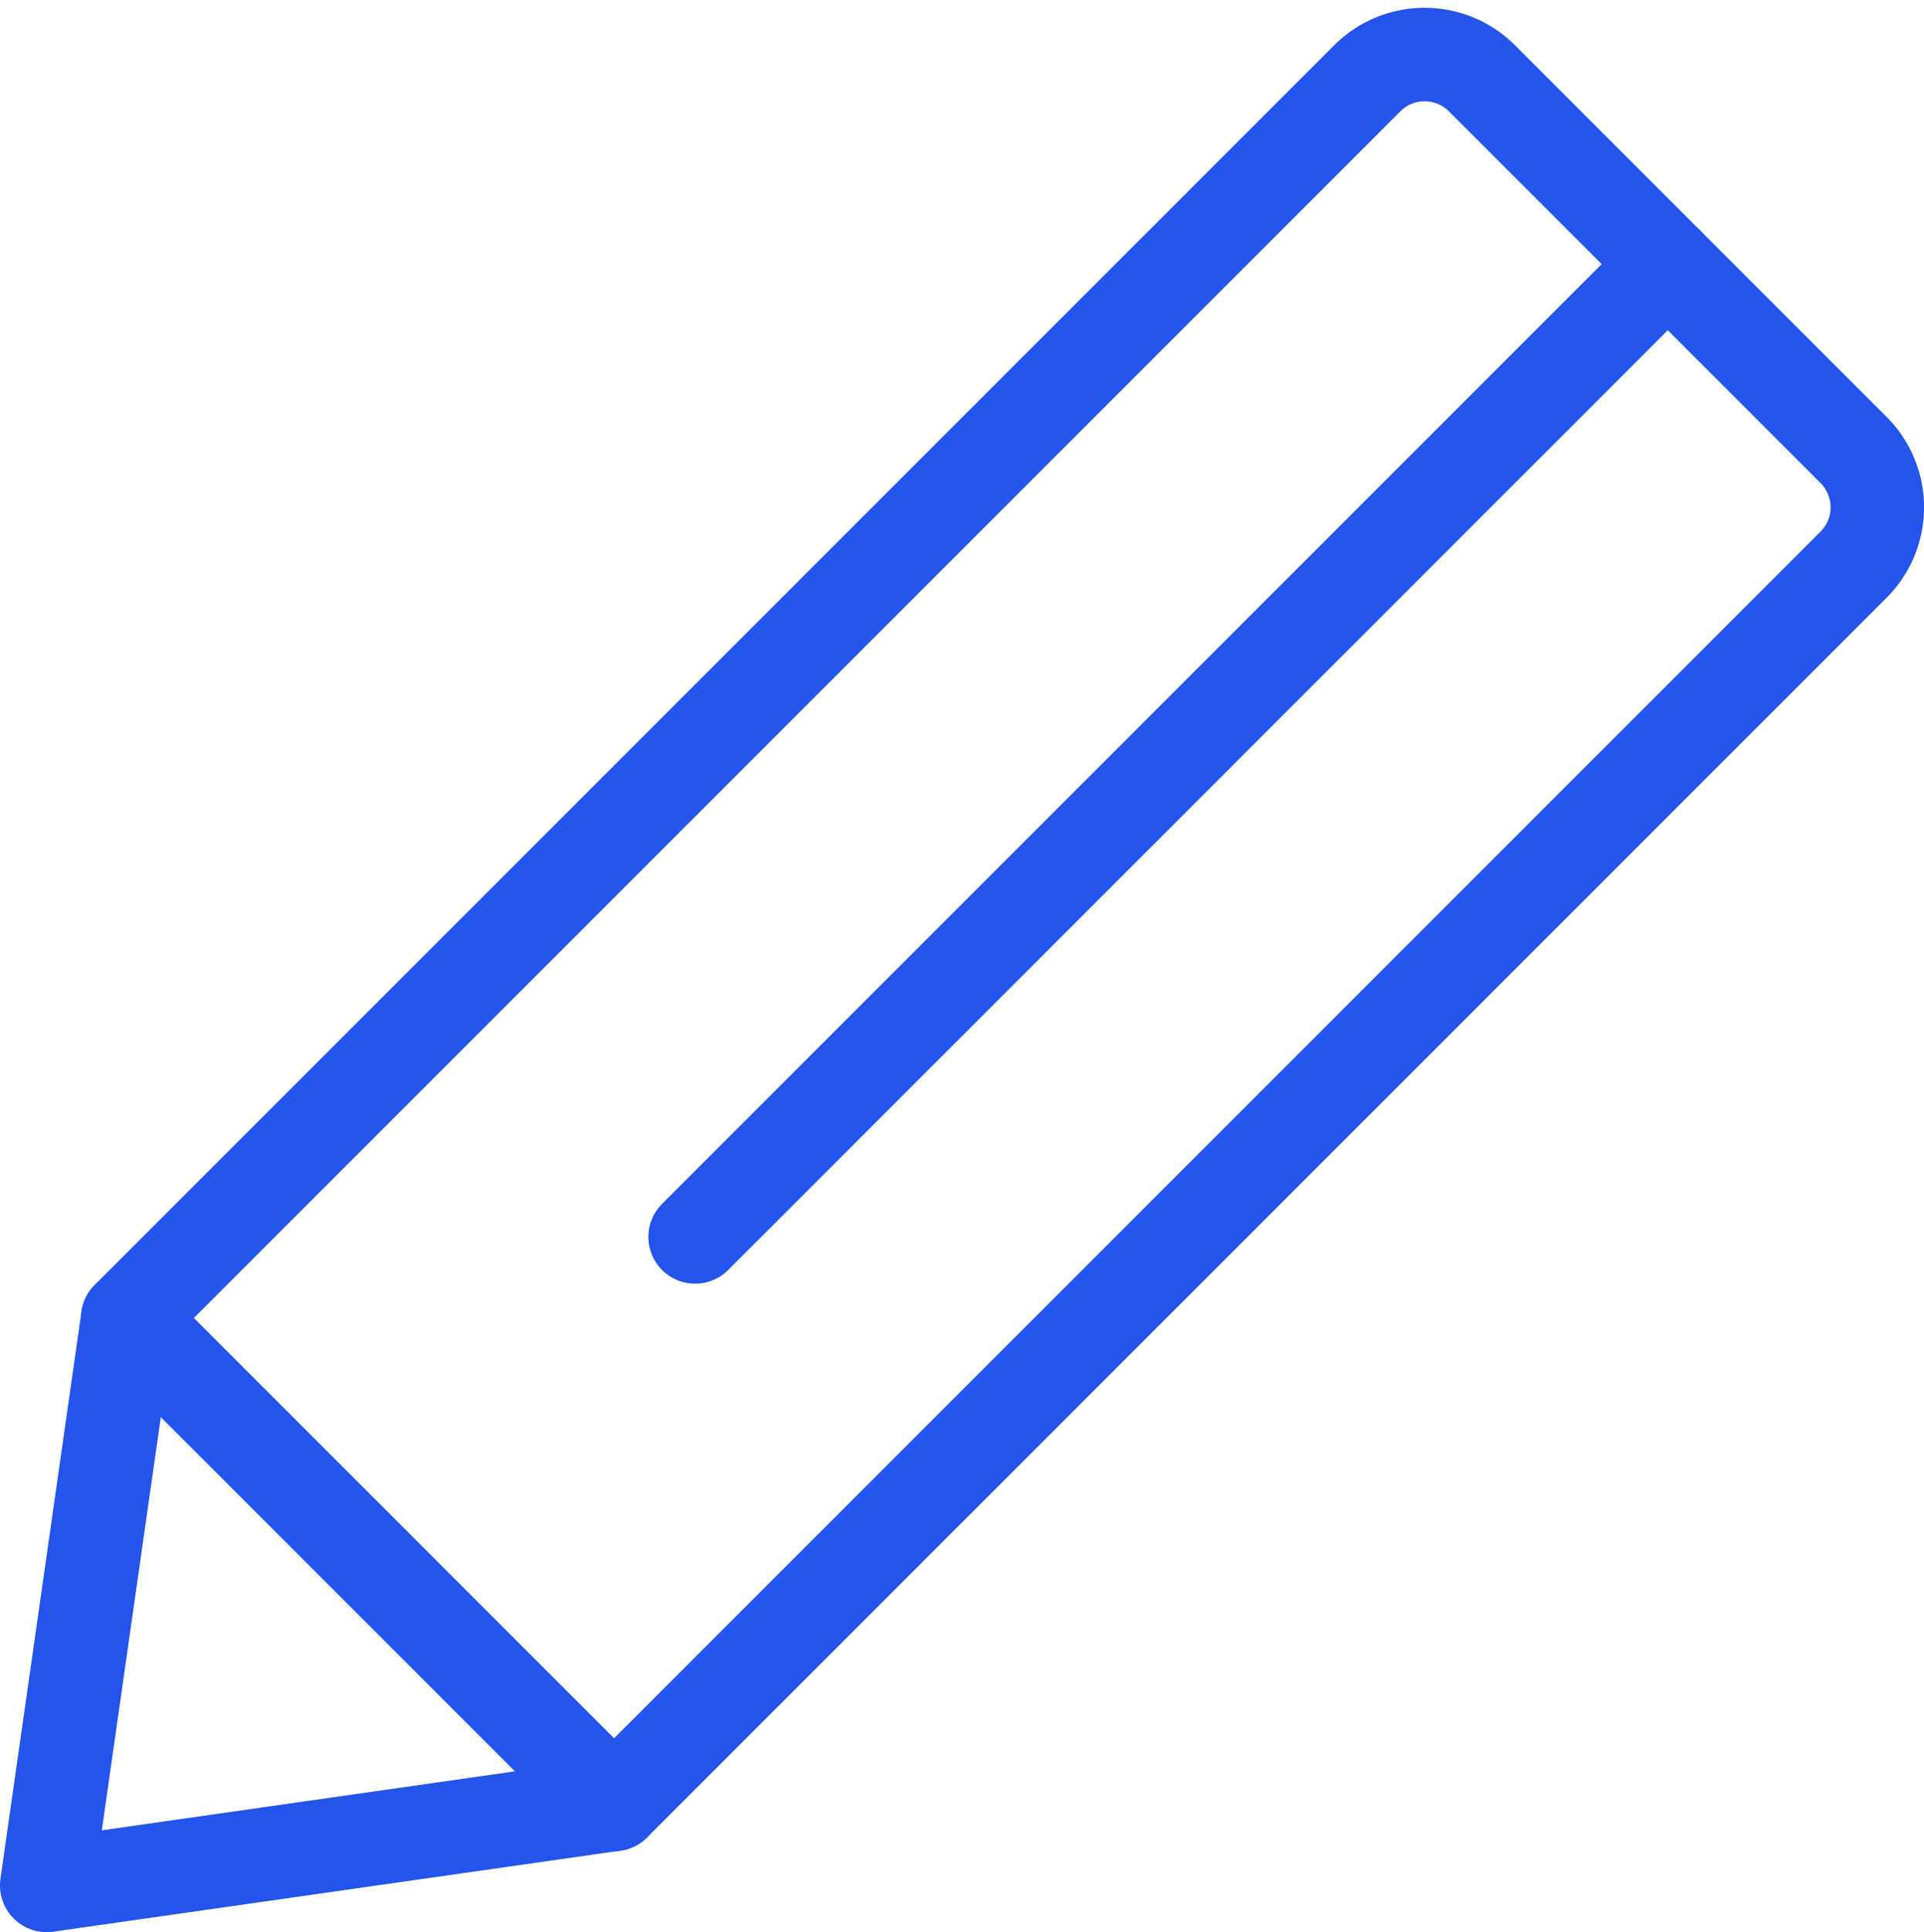
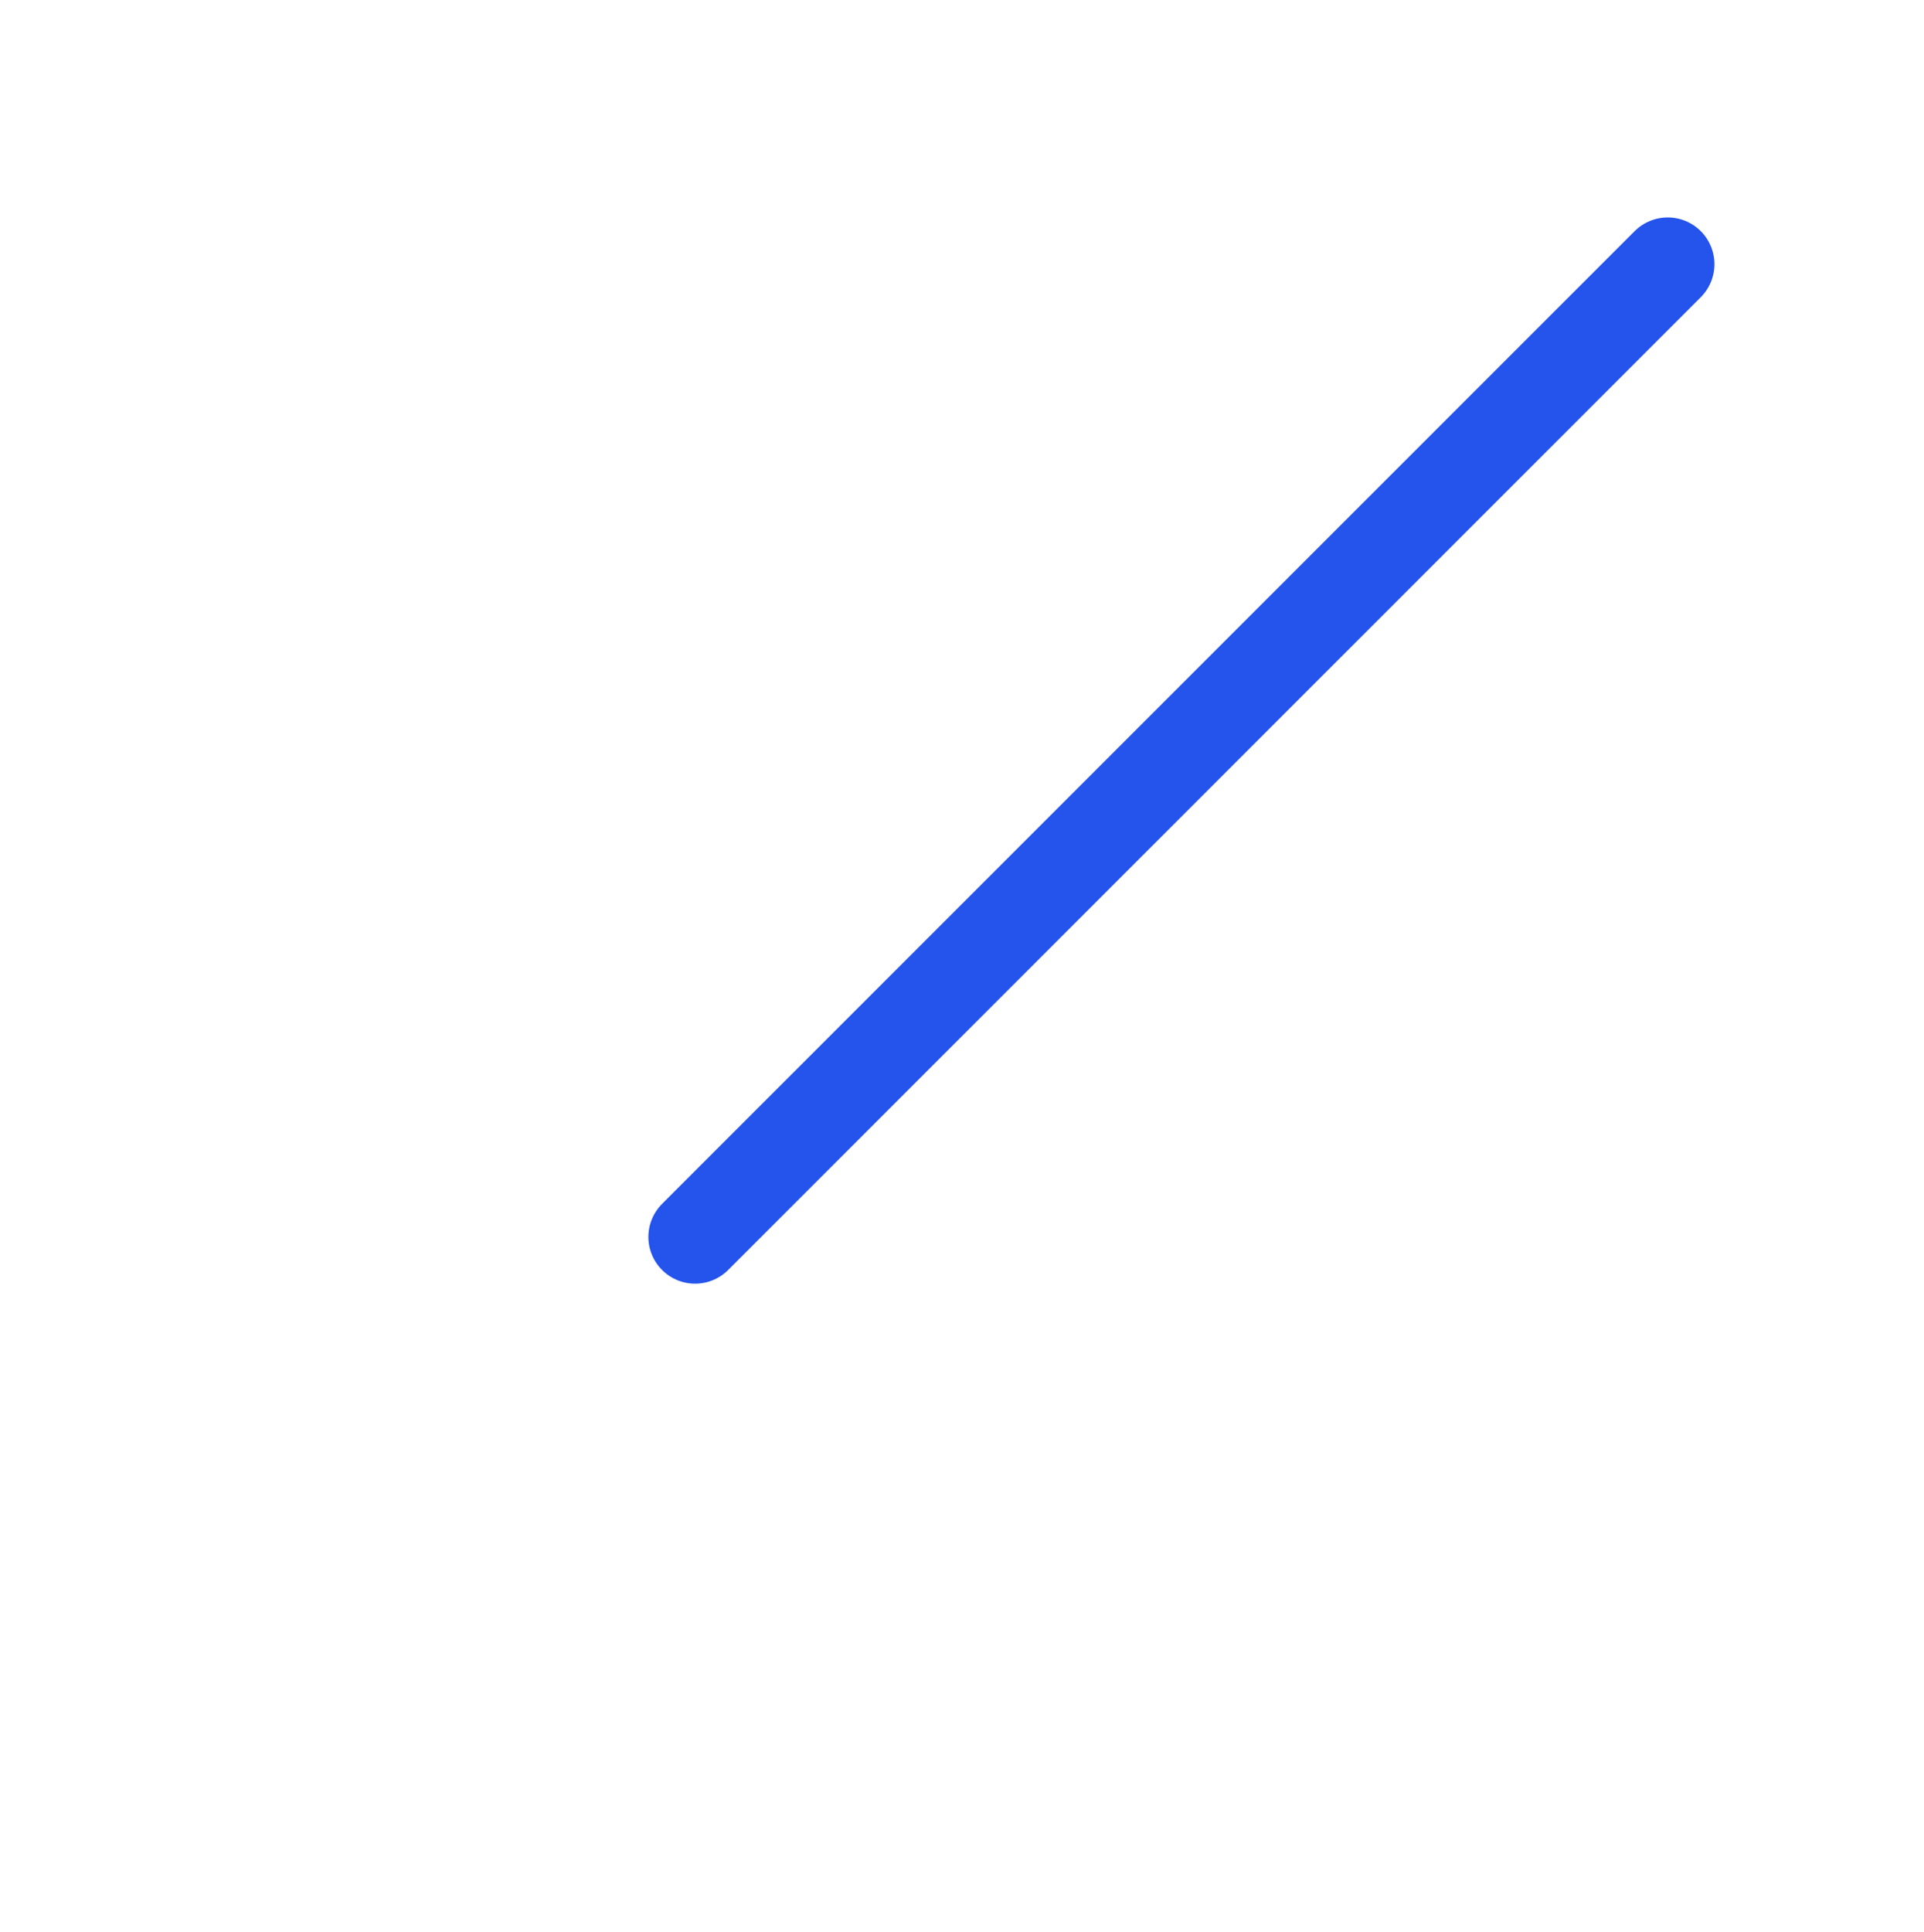
<svg xmlns="http://www.w3.org/2000/svg" width="20.585" height="20.669" viewBox="0 0 20.585 20.669">
  <g transform="translate(-1368 -1224.331)">
-     <path d="M1369.367,1238.43l-.867,6.07,6.07-.867,13.262-13.262a.868.868,0,0,0,0-1.226l-3.977-3.977a.868.868,0,0,0-1.226,0Z" fill="none" stroke="#2554ec" stroke-linecap="round" stroke-linejoin="round" stroke-width="1" />
    <line y1="10.406" x2="10.406" transform="translate(1375.437 1227.157)" stroke-width="1" stroke="#2554ec" stroke-linecap="round" stroke-linejoin="round" fill="none" />
-     <line x2="5.203" y2="5.203" transform="translate(1369.367 1238.43)" stroke-width="1" stroke="#2554ec" stroke-linecap="round" stroke-linejoin="round" fill="none" />
  </g>
</svg>